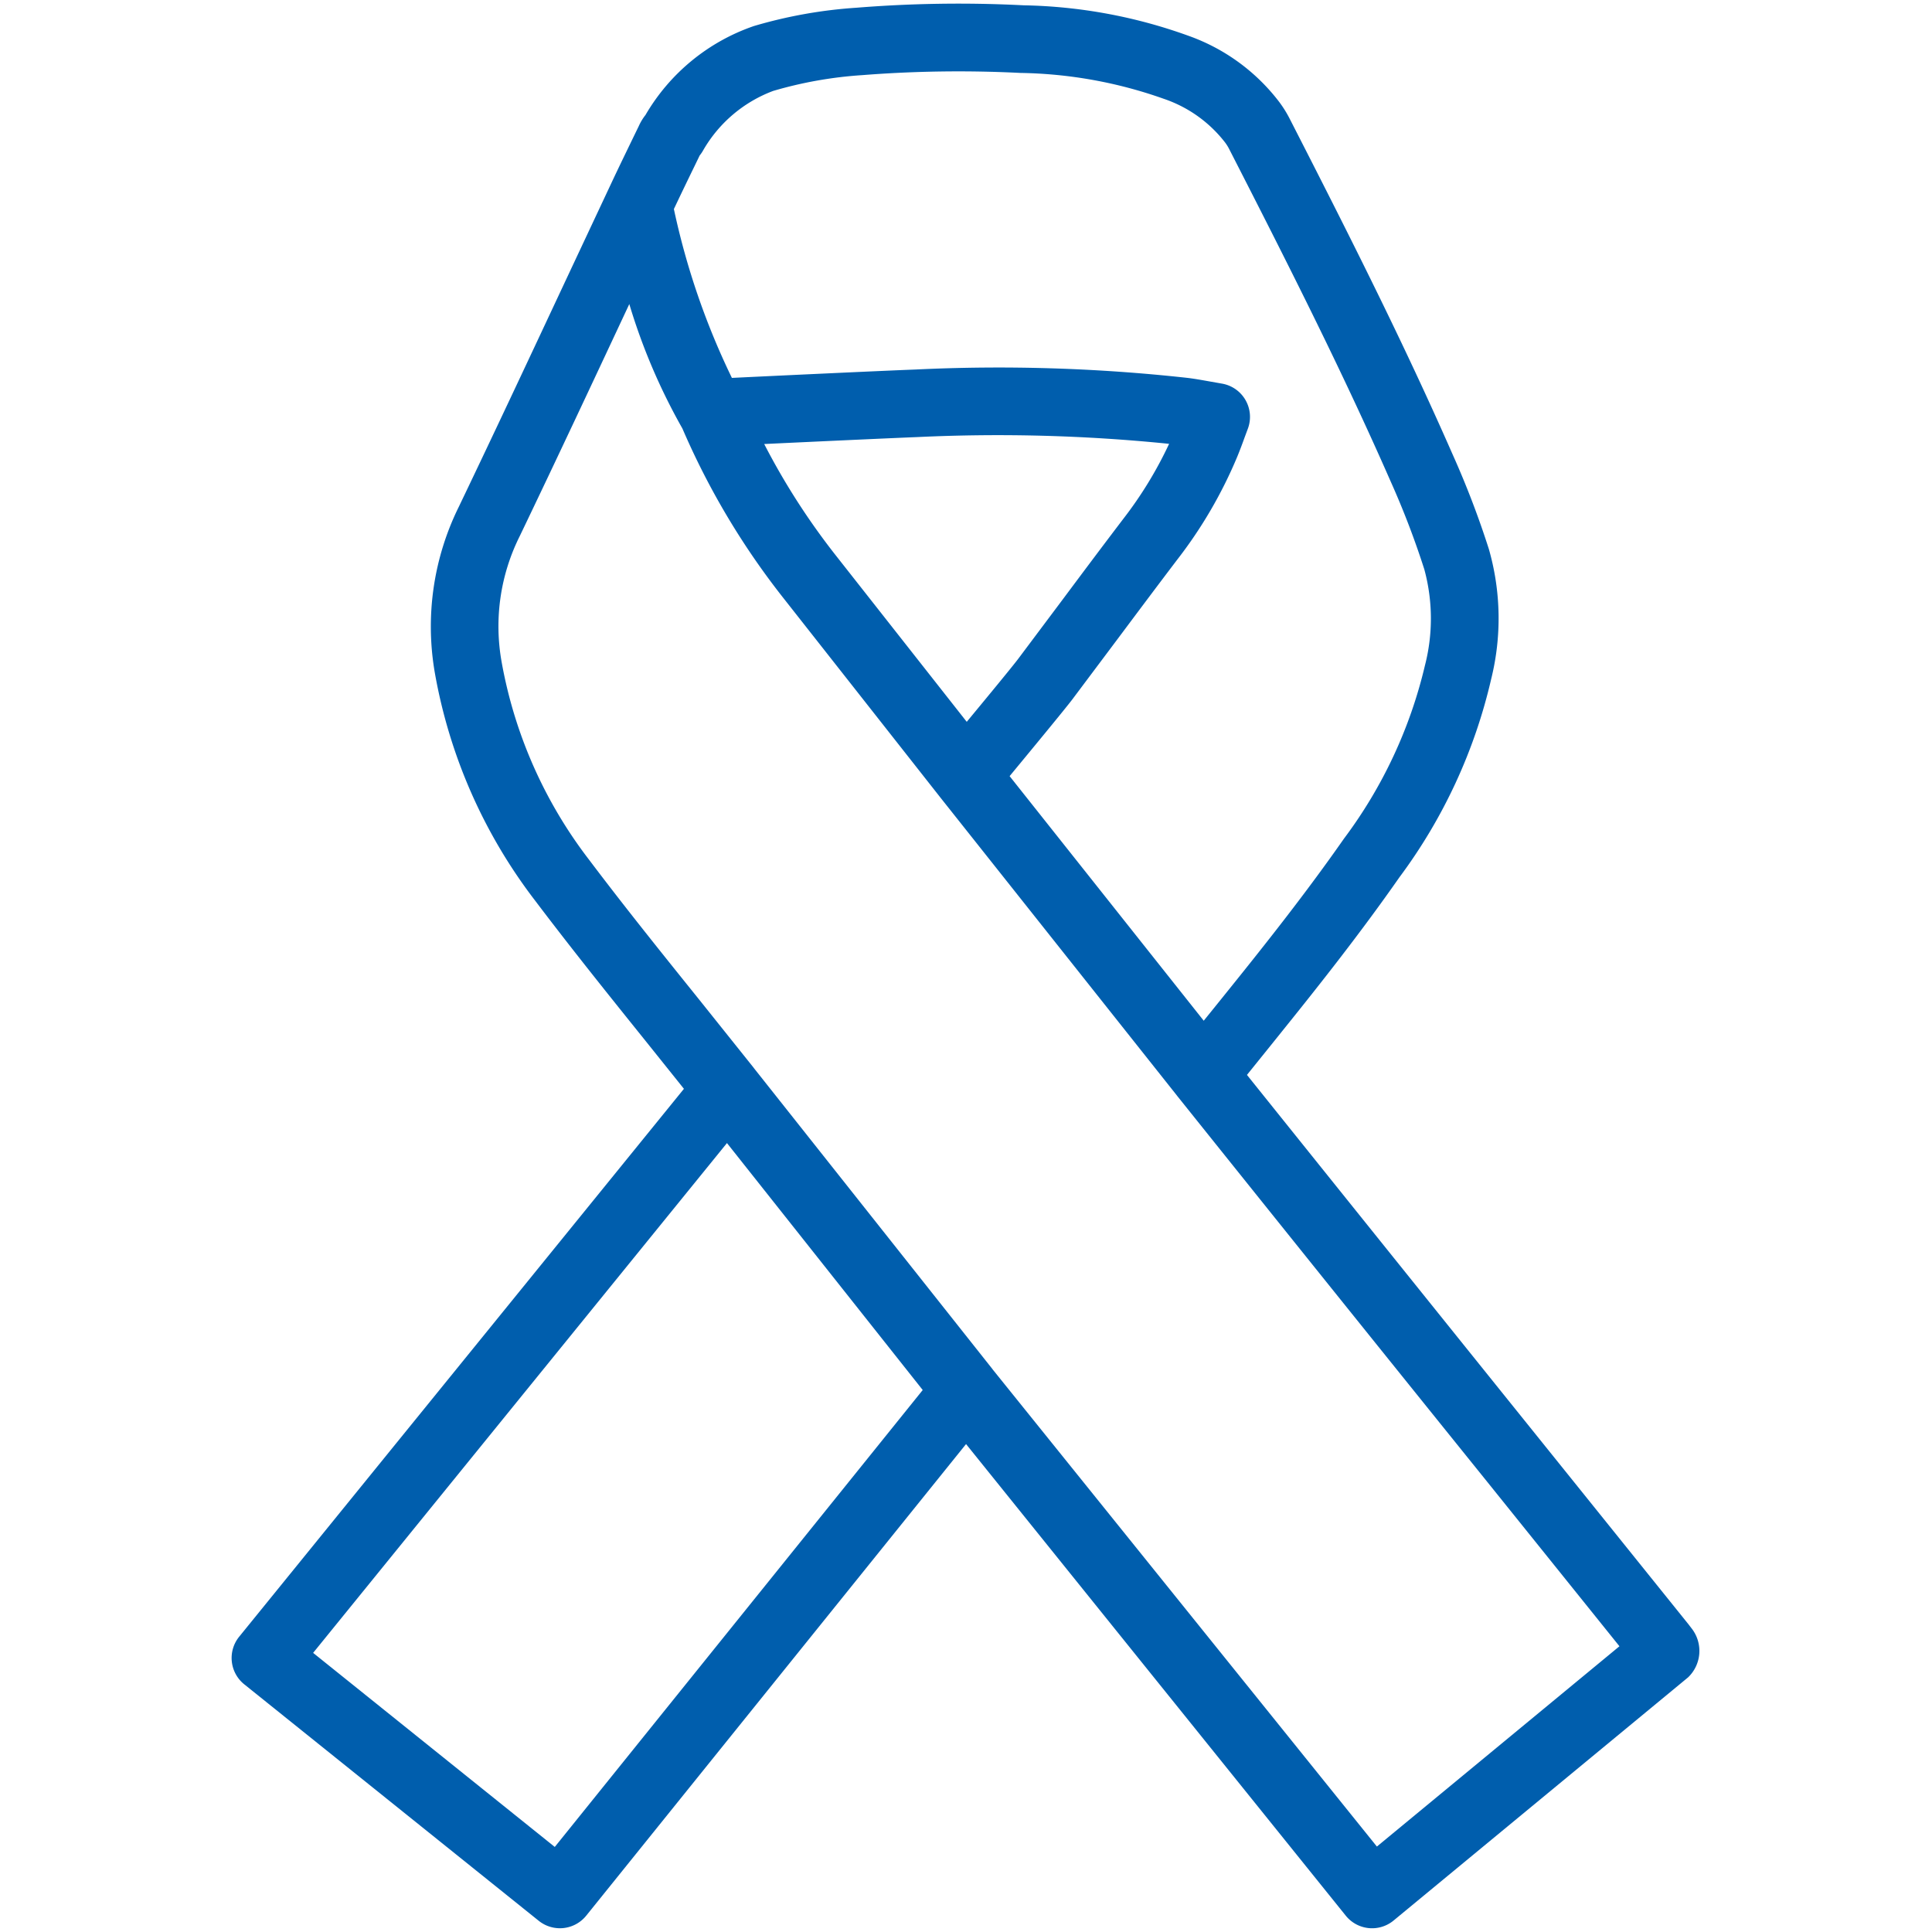
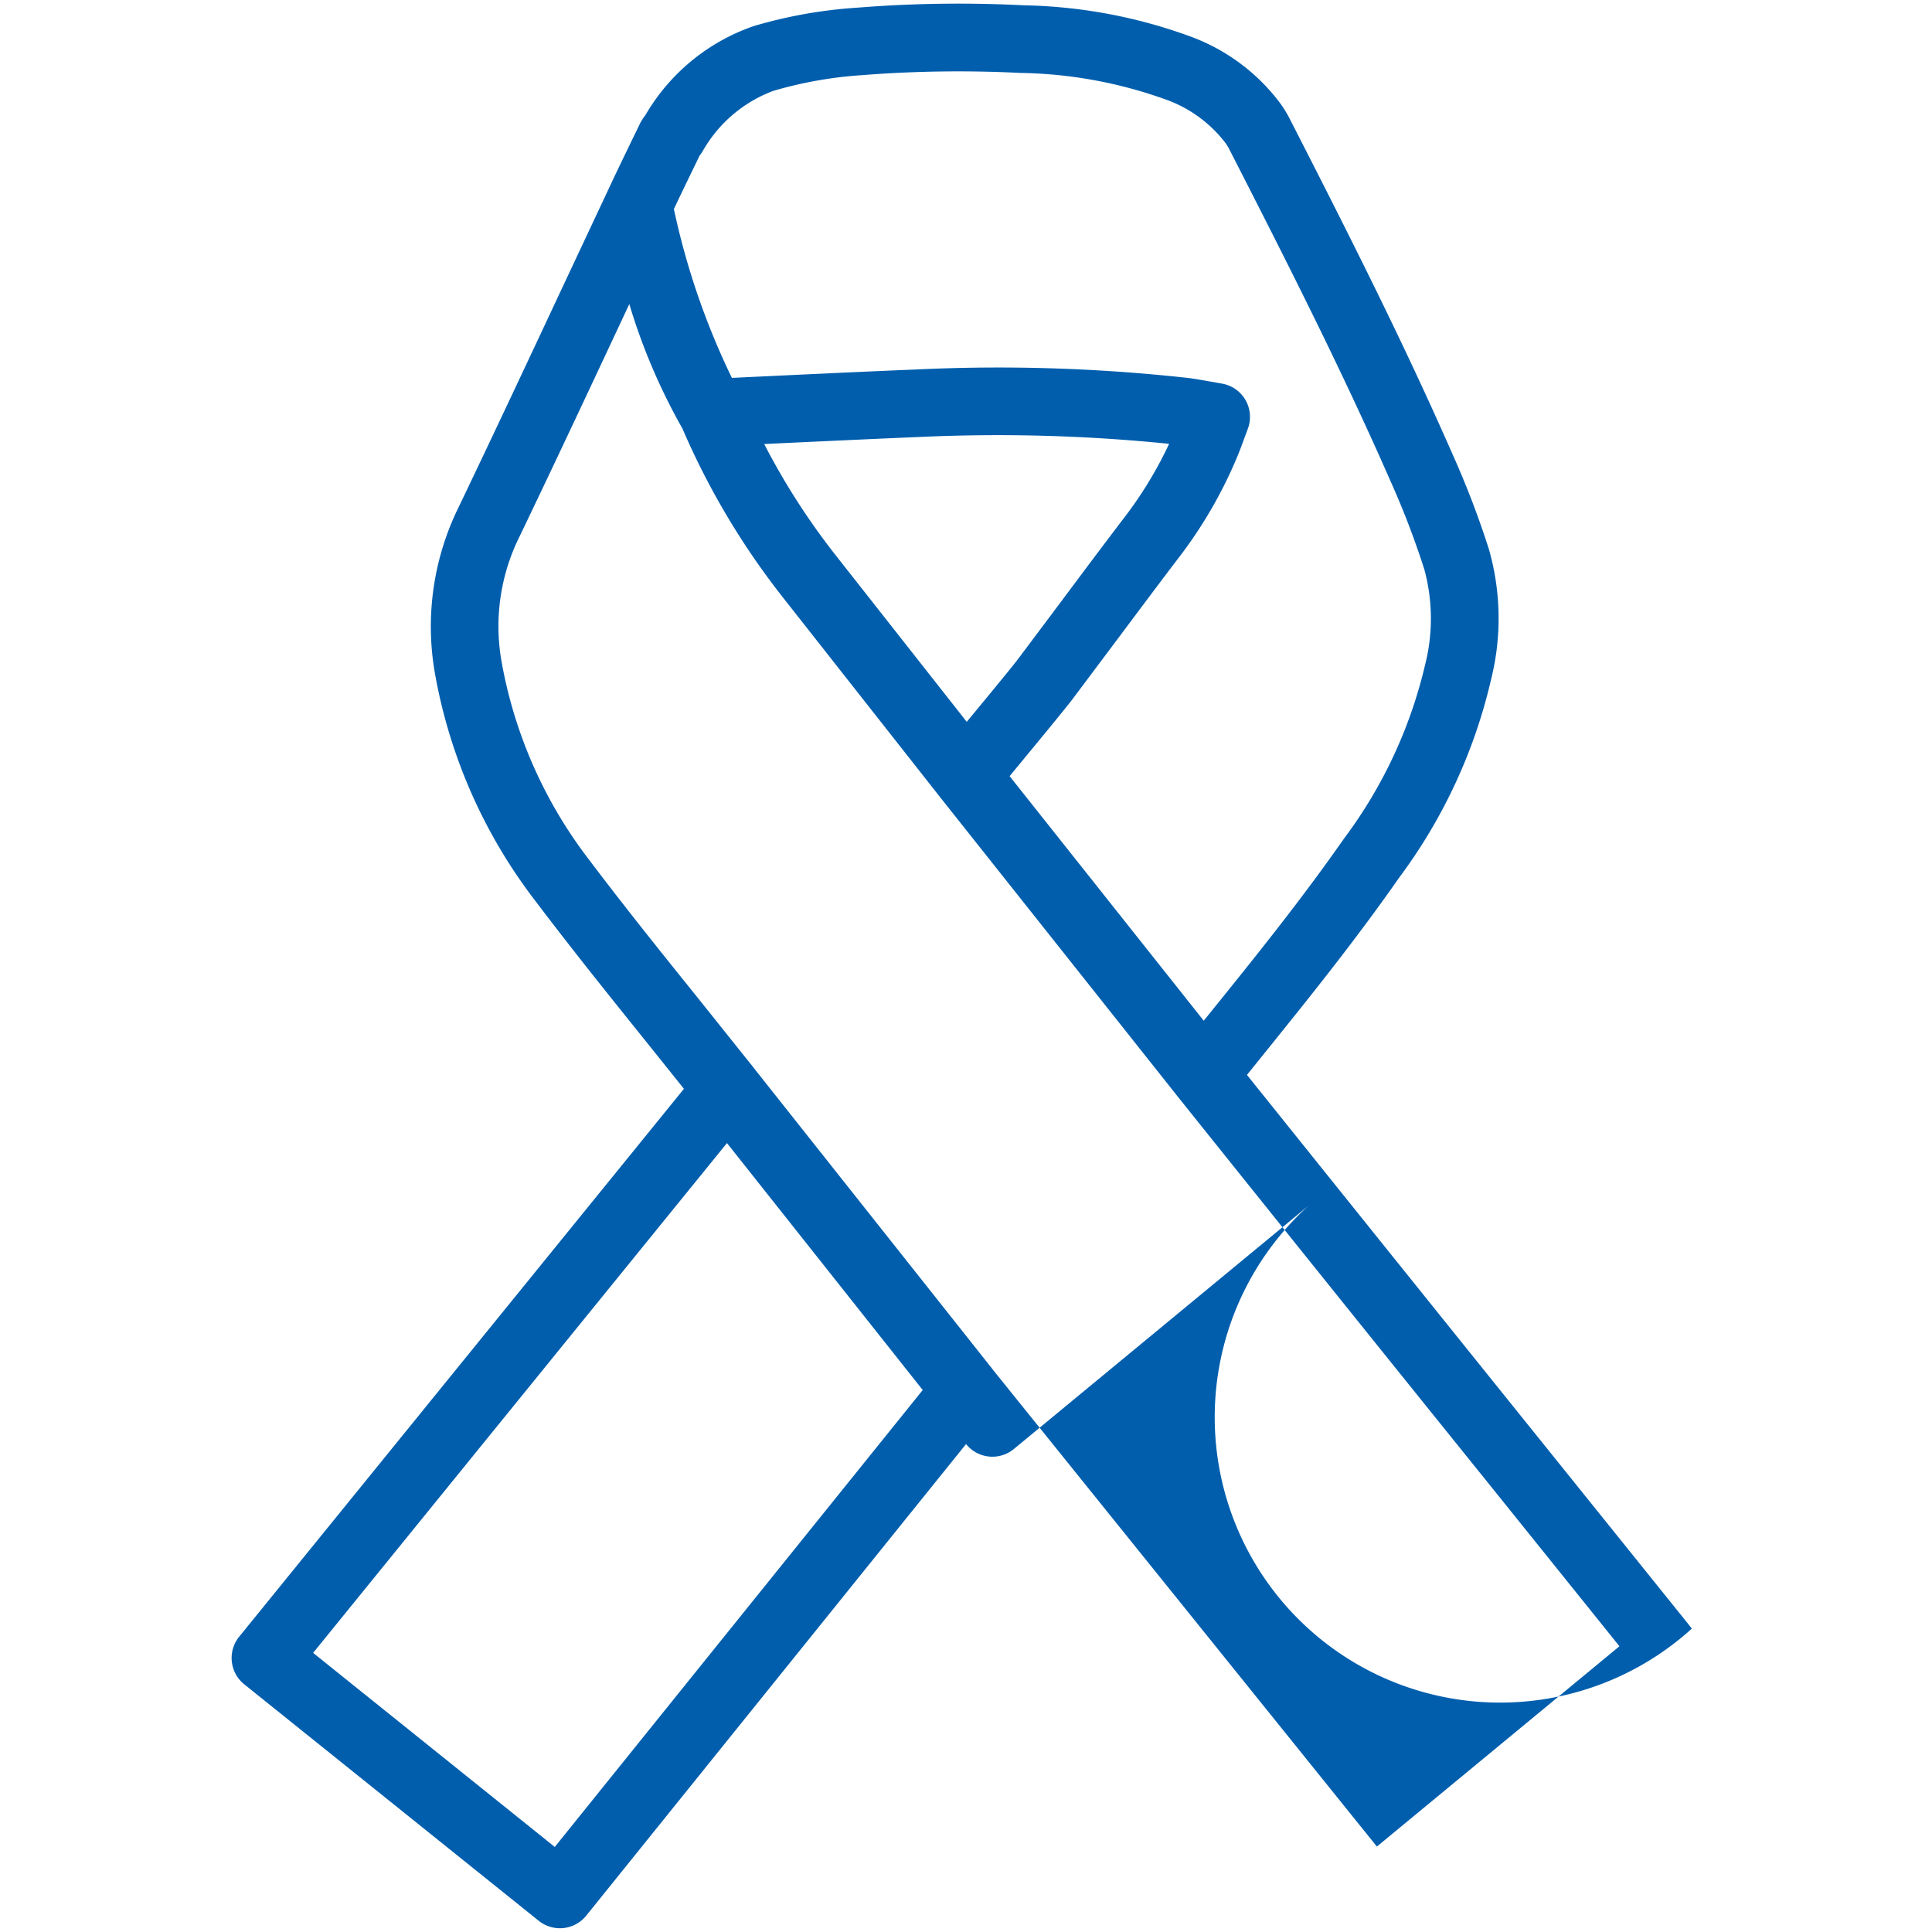
<svg xmlns="http://www.w3.org/2000/svg" id="Layer_1" data-name="Layer 1" width="40" height="40" viewBox="0 0 40 40">
  <defs>
    <style>
      .cls-1 {
        fill: #005ead;
      }
    </style>
  </defs>
  <title>wr_icons_</title>
-   <path class="cls-1" d="M35.027,33.719c-.005-.006-.062-.08-.066-.086l-3.081-3.83q-3.035-3.772-6.063-7.548c.312-.387.719-.892.734-.912.791-.982,1.632-2.048,2.422-3.179a11.01,11.01,0,0,0,1.9-4.104,5.21,5.21,0,0,0-.048-2.693,18.791,18.791,0,0,0-.754-1.968c-1.018-2.318-2.135-4.528-3.383-6.967a2.403,2.403,0,0,0-.203-.321A4.076,4.076,0,0,0,24.606.741,10.576,10.576,0,0,0,21.197.11a26.386,26.386,0,0,0-3.465.05A9.734,9.734,0,0,0,15.612.538a4.164,4.164,0,0,0-2.248,1.843,1.076,1.076,0,0,0-.138.228l-.118.243c-.139.287-.278.573-.414.861l-.958,2.041c-.741,1.582-1.482,3.164-2.237,4.739a5.596,5.596,0,0,0-.495,3.444,10.833,10.833,0,0,0,2.074,4.708c.749.991,1.527,1.96,2.306,2.929l.776.969-9.207,11.342a.699.699,0,0,0,.104.987l6.097,4.896a.7.7,0,0,0,.983-.106L20.001,29.898l7.861,9.763a.699.699,0,0,0,.99.102l6.098-5.035A.757.757,0,0,0,35.027,33.719ZM14.368,3.463l.118-.244a.728.728,0,0,0,.073-.108,2.811,2.811,0,0,1,1.45-1.229,8.478,8.478,0,0,1,1.836-.326,25.526,25.526,0,0,1,3.284-.046,9.283,9.283,0,0,1,2.964.535,2.696,2.696,0,0,1,1.261.892.9.9,0,0,1,.086.132c1.239,2.421,2.347,4.61,3.35,6.894a17.53,17.53,0,0,1,.699,1.825,3.886,3.886,0,0,1,.013,1.989,9.677,9.677,0,0,1-1.678,3.588C27.06,18.459,26.236,19.502,25.459,20.467c-.016.02-.275.342-.537.666l-4.019-5.064.029-.035c.455-.551,1.125-1.363,1.268-1.552l.925-1.234c.414-.554.828-1.108,1.246-1.658a9.36,9.36,0,0,0,1.249-2.144c.051-.125.099-.252.147-.386l.067-.18a.699.699,0,0,0-.537-.938L25.082,7.904c-.17-.03-.335-.061-.503-.081a35.732,35.732,0,0,0-5.636-.172c-.597.022-2.737.122-3.79.173a15.344,15.344,0,0,1-1.201-3.496l.009-.019C14.095,4.026,14.231,3.744,14.368,3.463Zm5.647,11.481-2.692-3.421a14.4,14.4,0,0,1-1.501-2.33c1.116-.053,2.68-.125,3.174-.144a35.086,35.086,0,0,1,5.209.14,8.229,8.229,0,0,1-.948,1.553c-.422.554-.838,1.11-1.254,1.668l-.921,1.229C20.96,13.801,20.439,14.433,20.016,14.944ZM11.486,38.239,6.483,34.221l8.568-10.555,4.053,5.113Zm17.021-.008-7.957-9.881-.001-.003L15.607,22.112l-.001-.001-.001-.003-1.129-1.412c-.77-.957-1.54-1.915-2.28-2.896a9.442,9.442,0,0,1-1.812-4.104,4.174,4.174,0,0,1,.378-2.599c.758-1.579,1.501-3.165,2.243-4.75l.024-.052a12.476,12.476,0,0,0,1.099,2.576,15.665,15.665,0,0,0,2.097,3.518l3.229,4.103.001.001.001.002,4.915,6.192.001.002q3.202,4,6.418,7.989l2.739,3.406Z" />
+   <path class="cls-1" d="M35.027,33.719c-.005-.006-.062-.08-.066-.086l-3.081-3.83q-3.035-3.772-6.063-7.548c.312-.387.719-.892.734-.912.791-.982,1.632-2.048,2.422-3.179a11.01,11.01,0,0,0,1.9-4.104,5.21,5.21,0,0,0-.048-2.693,18.791,18.791,0,0,0-.754-1.968c-1.018-2.318-2.135-4.528-3.383-6.967a2.403,2.403,0,0,0-.203-.321A4.076,4.076,0,0,0,24.606.741,10.576,10.576,0,0,0,21.197.11a26.386,26.386,0,0,0-3.465.05A9.734,9.734,0,0,0,15.612.538a4.164,4.164,0,0,0-2.248,1.843,1.076,1.076,0,0,0-.138.228l-.118.243c-.139.287-.278.573-.414.861l-.958,2.041c-.741,1.582-1.482,3.164-2.237,4.739a5.596,5.596,0,0,0-.495,3.444,10.833,10.833,0,0,0,2.074,4.708c.749.991,1.527,1.96,2.306,2.929l.776.969-9.207,11.342a.699.699,0,0,0,.104.987l6.097,4.896a.7.7,0,0,0,.983-.106L20.001,29.898a.699.699,0,0,0,.99.102l6.098-5.035A.757.757,0,0,0,35.027,33.719ZM14.368,3.463l.118-.244a.728.728,0,0,0,.073-.108,2.811,2.811,0,0,1,1.45-1.229,8.478,8.478,0,0,1,1.836-.326,25.526,25.526,0,0,1,3.284-.046,9.283,9.283,0,0,1,2.964.535,2.696,2.696,0,0,1,1.261.892.9.9,0,0,1,.086.132c1.239,2.421,2.347,4.61,3.35,6.894a17.53,17.53,0,0,1,.699,1.825,3.886,3.886,0,0,1,.013,1.989,9.677,9.677,0,0,1-1.678,3.588C27.06,18.459,26.236,19.502,25.459,20.467c-.016.02-.275.342-.537.666l-4.019-5.064.029-.035c.455-.551,1.125-1.363,1.268-1.552l.925-1.234c.414-.554.828-1.108,1.246-1.658a9.36,9.36,0,0,0,1.249-2.144c.051-.125.099-.252.147-.386l.067-.18a.699.699,0,0,0-.537-.938L25.082,7.904c-.17-.03-.335-.061-.503-.081a35.732,35.732,0,0,0-5.636-.172c-.597.022-2.737.122-3.79.173a15.344,15.344,0,0,1-1.201-3.496l.009-.019C14.095,4.026,14.231,3.744,14.368,3.463Zm5.647,11.481-2.692-3.421a14.4,14.4,0,0,1-1.501-2.33c1.116-.053,2.68-.125,3.174-.144a35.086,35.086,0,0,1,5.209.14,8.229,8.229,0,0,1-.948,1.553c-.422.554-.838,1.11-1.254,1.668l-.921,1.229C20.96,13.801,20.439,14.433,20.016,14.944ZM11.486,38.239,6.483,34.221l8.568-10.555,4.053,5.113Zm17.021-.008-7.957-9.881-.001-.003L15.607,22.112l-.001-.001-.001-.003-1.129-1.412c-.77-.957-1.54-1.915-2.28-2.896a9.442,9.442,0,0,1-1.812-4.104,4.174,4.174,0,0,1,.378-2.599c.758-1.579,1.501-3.165,2.243-4.75l.024-.052a12.476,12.476,0,0,0,1.099,2.576,15.665,15.665,0,0,0,2.097,3.518l3.229,4.103.001.001.001.002,4.915,6.192.001.002q3.202,4,6.418,7.989l2.739,3.406Z" />
</svg>